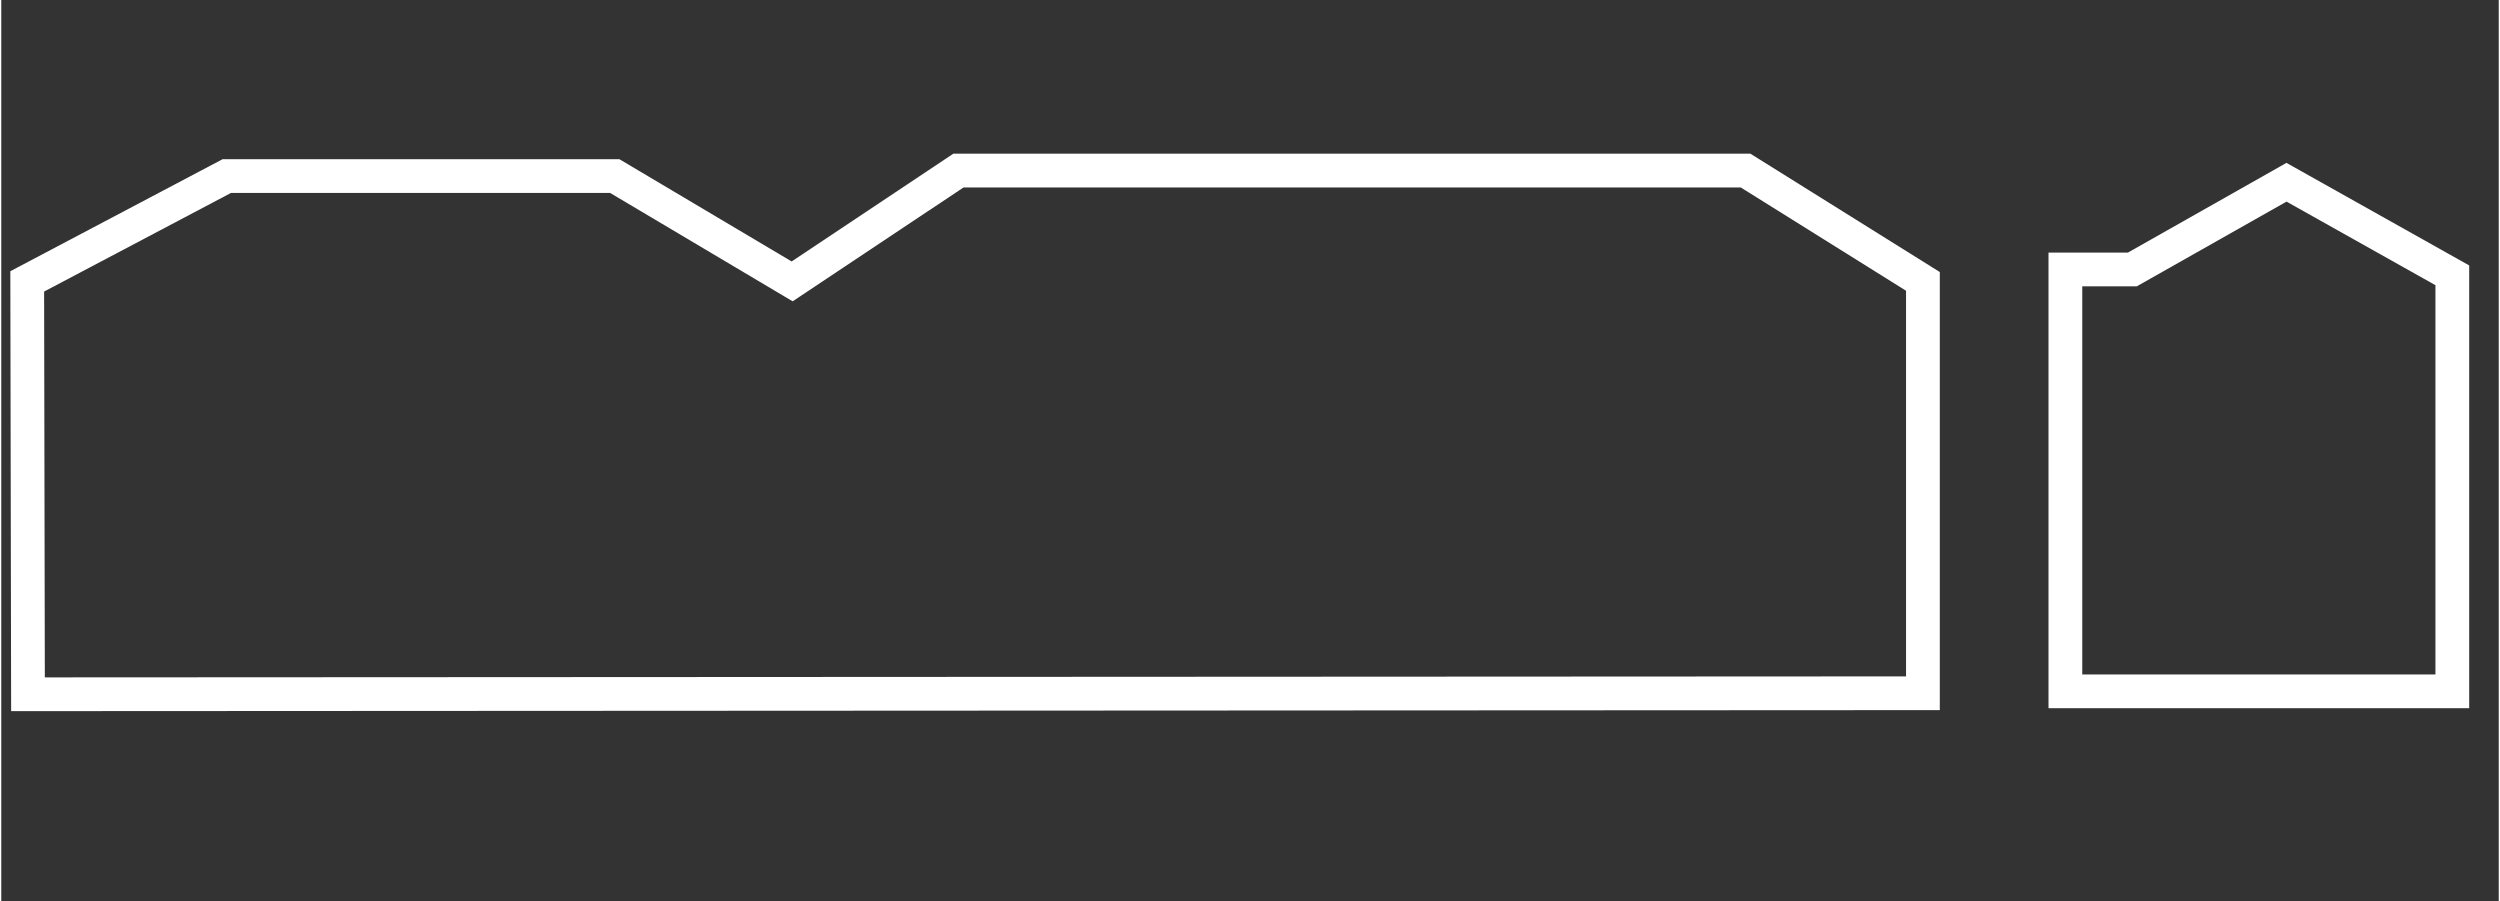
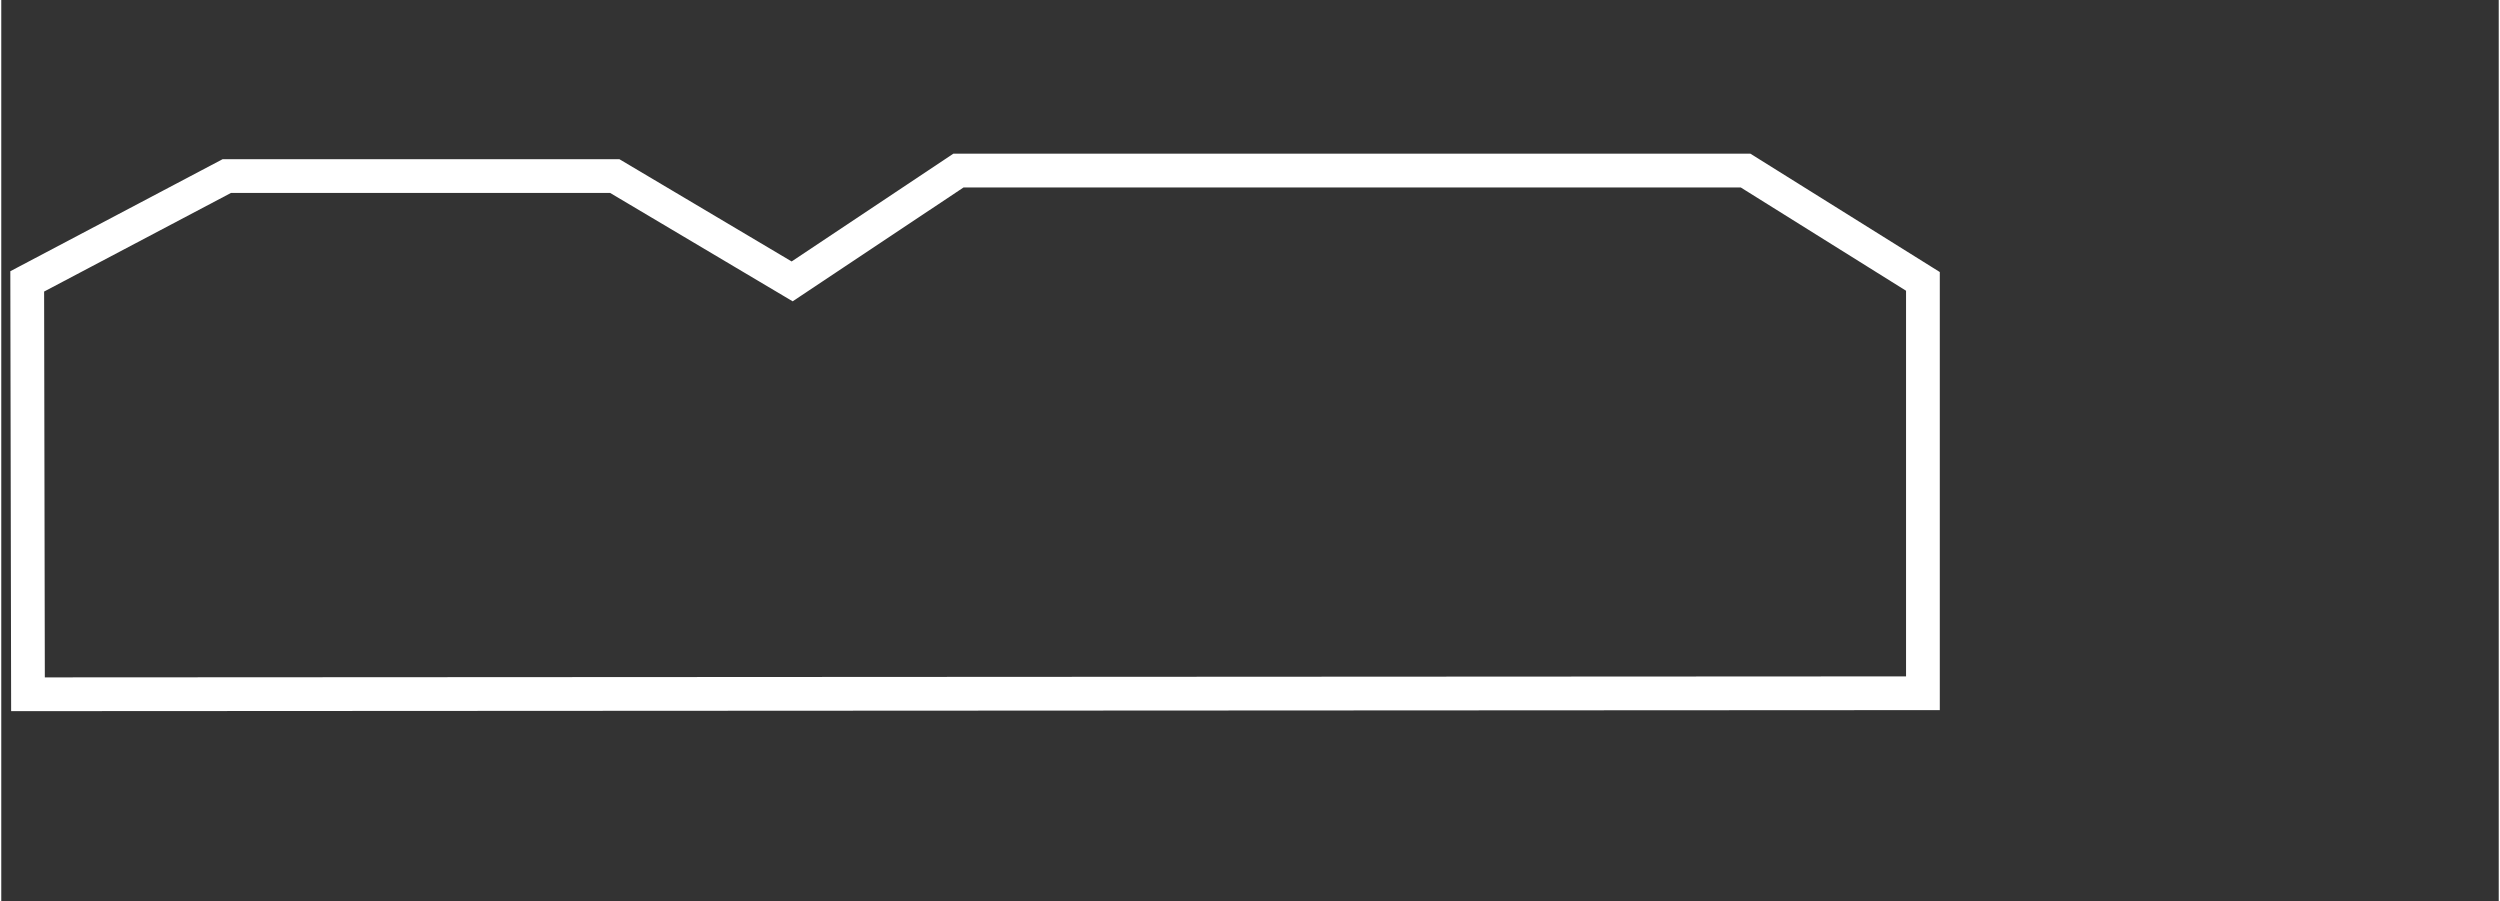
<svg xmlns="http://www.w3.org/2000/svg" id="Ebene_1" data-name="Ebene 1" viewBox="0 0 592 213.66" width="147" height="53">
  <rect x="0" y="0" width="592" height="213.66" fill="#333333" stroke="none" />
  <defs>
    <style>.cls-1,.cls-2{fill:none;}.cls-2{stroke:#fff;stroke-miterlimit:10;stroke-width:8px;}</style>
  </defs>
  <title>Zeichenfläche 1</title>
-   <rect class="cls-1" width="592" height="213.66" />
  <polygon class="cls-2" points="6.33 164.57 455.51 164.33 455.51 66.7 413.47 40.43 226.89 40.43 187.47 66.7 145.43 41.74 53.45 41.74 6.15 66.7 6.33 164.57" />
-   <polygon class="cls-2" points="489.28 63.88 505.14 63.88 541.69 43.2 581 65.26 581 163.87 489.28 163.87 489.28 63.88" />
</svg>